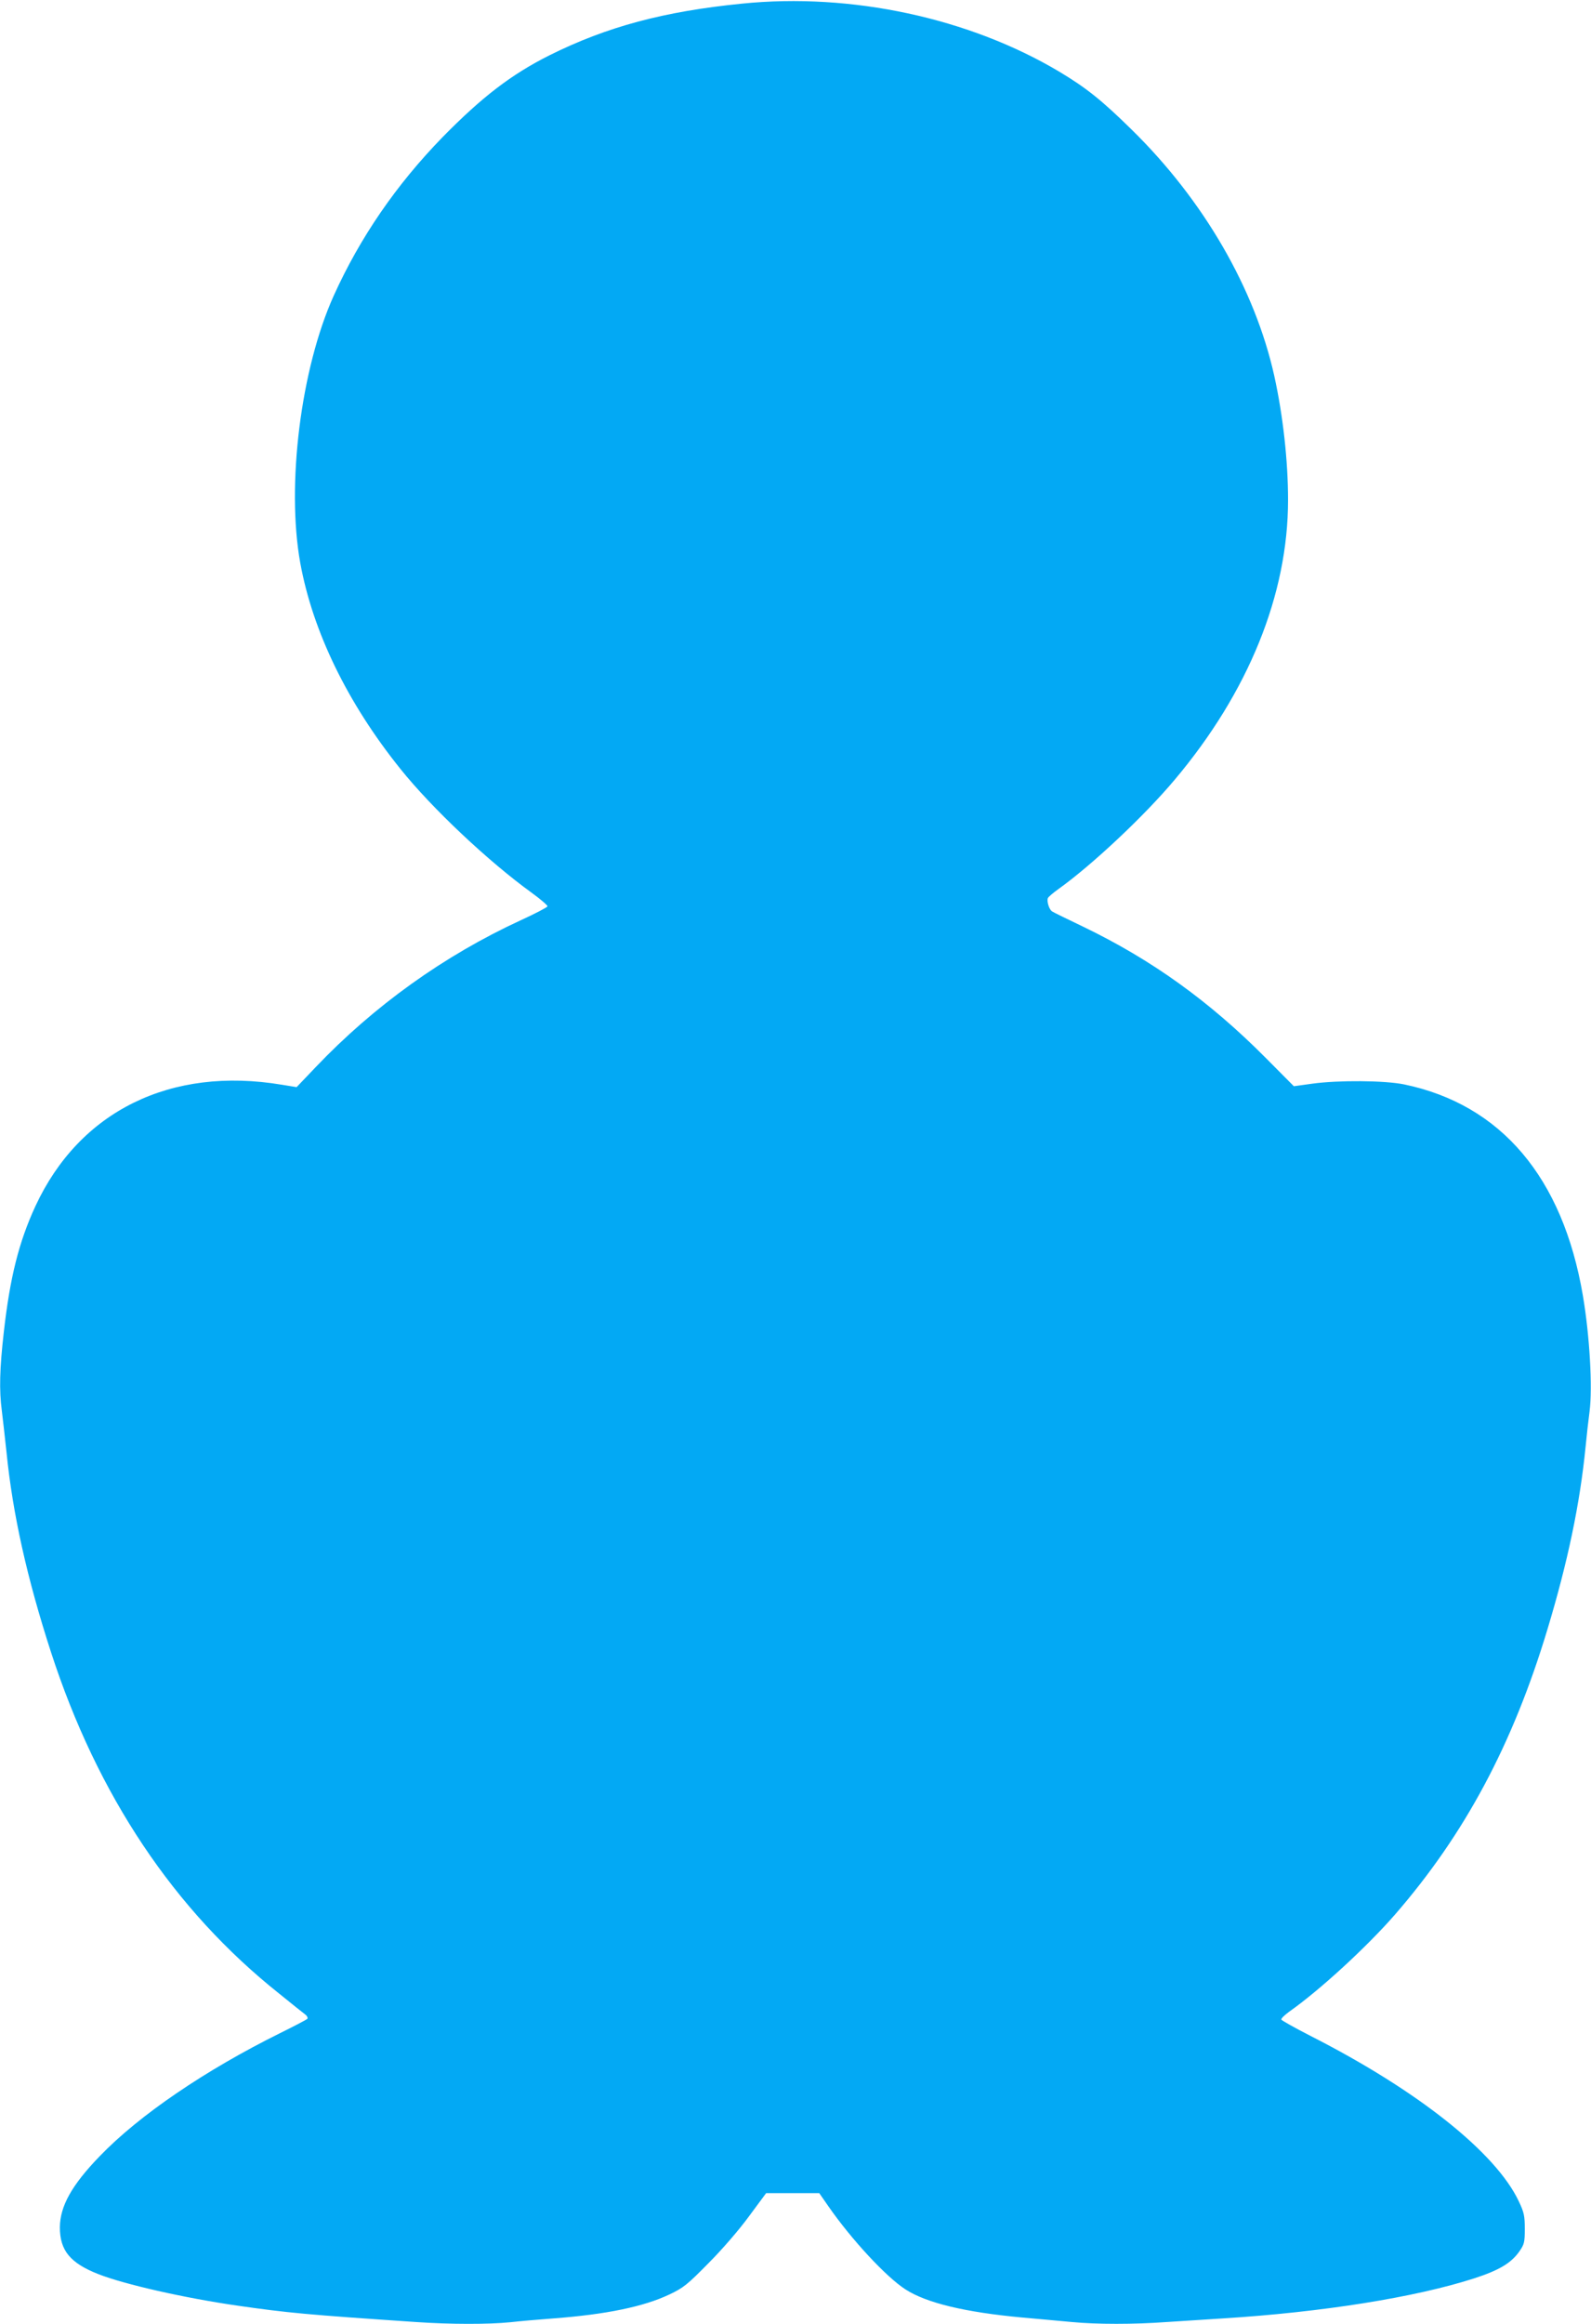
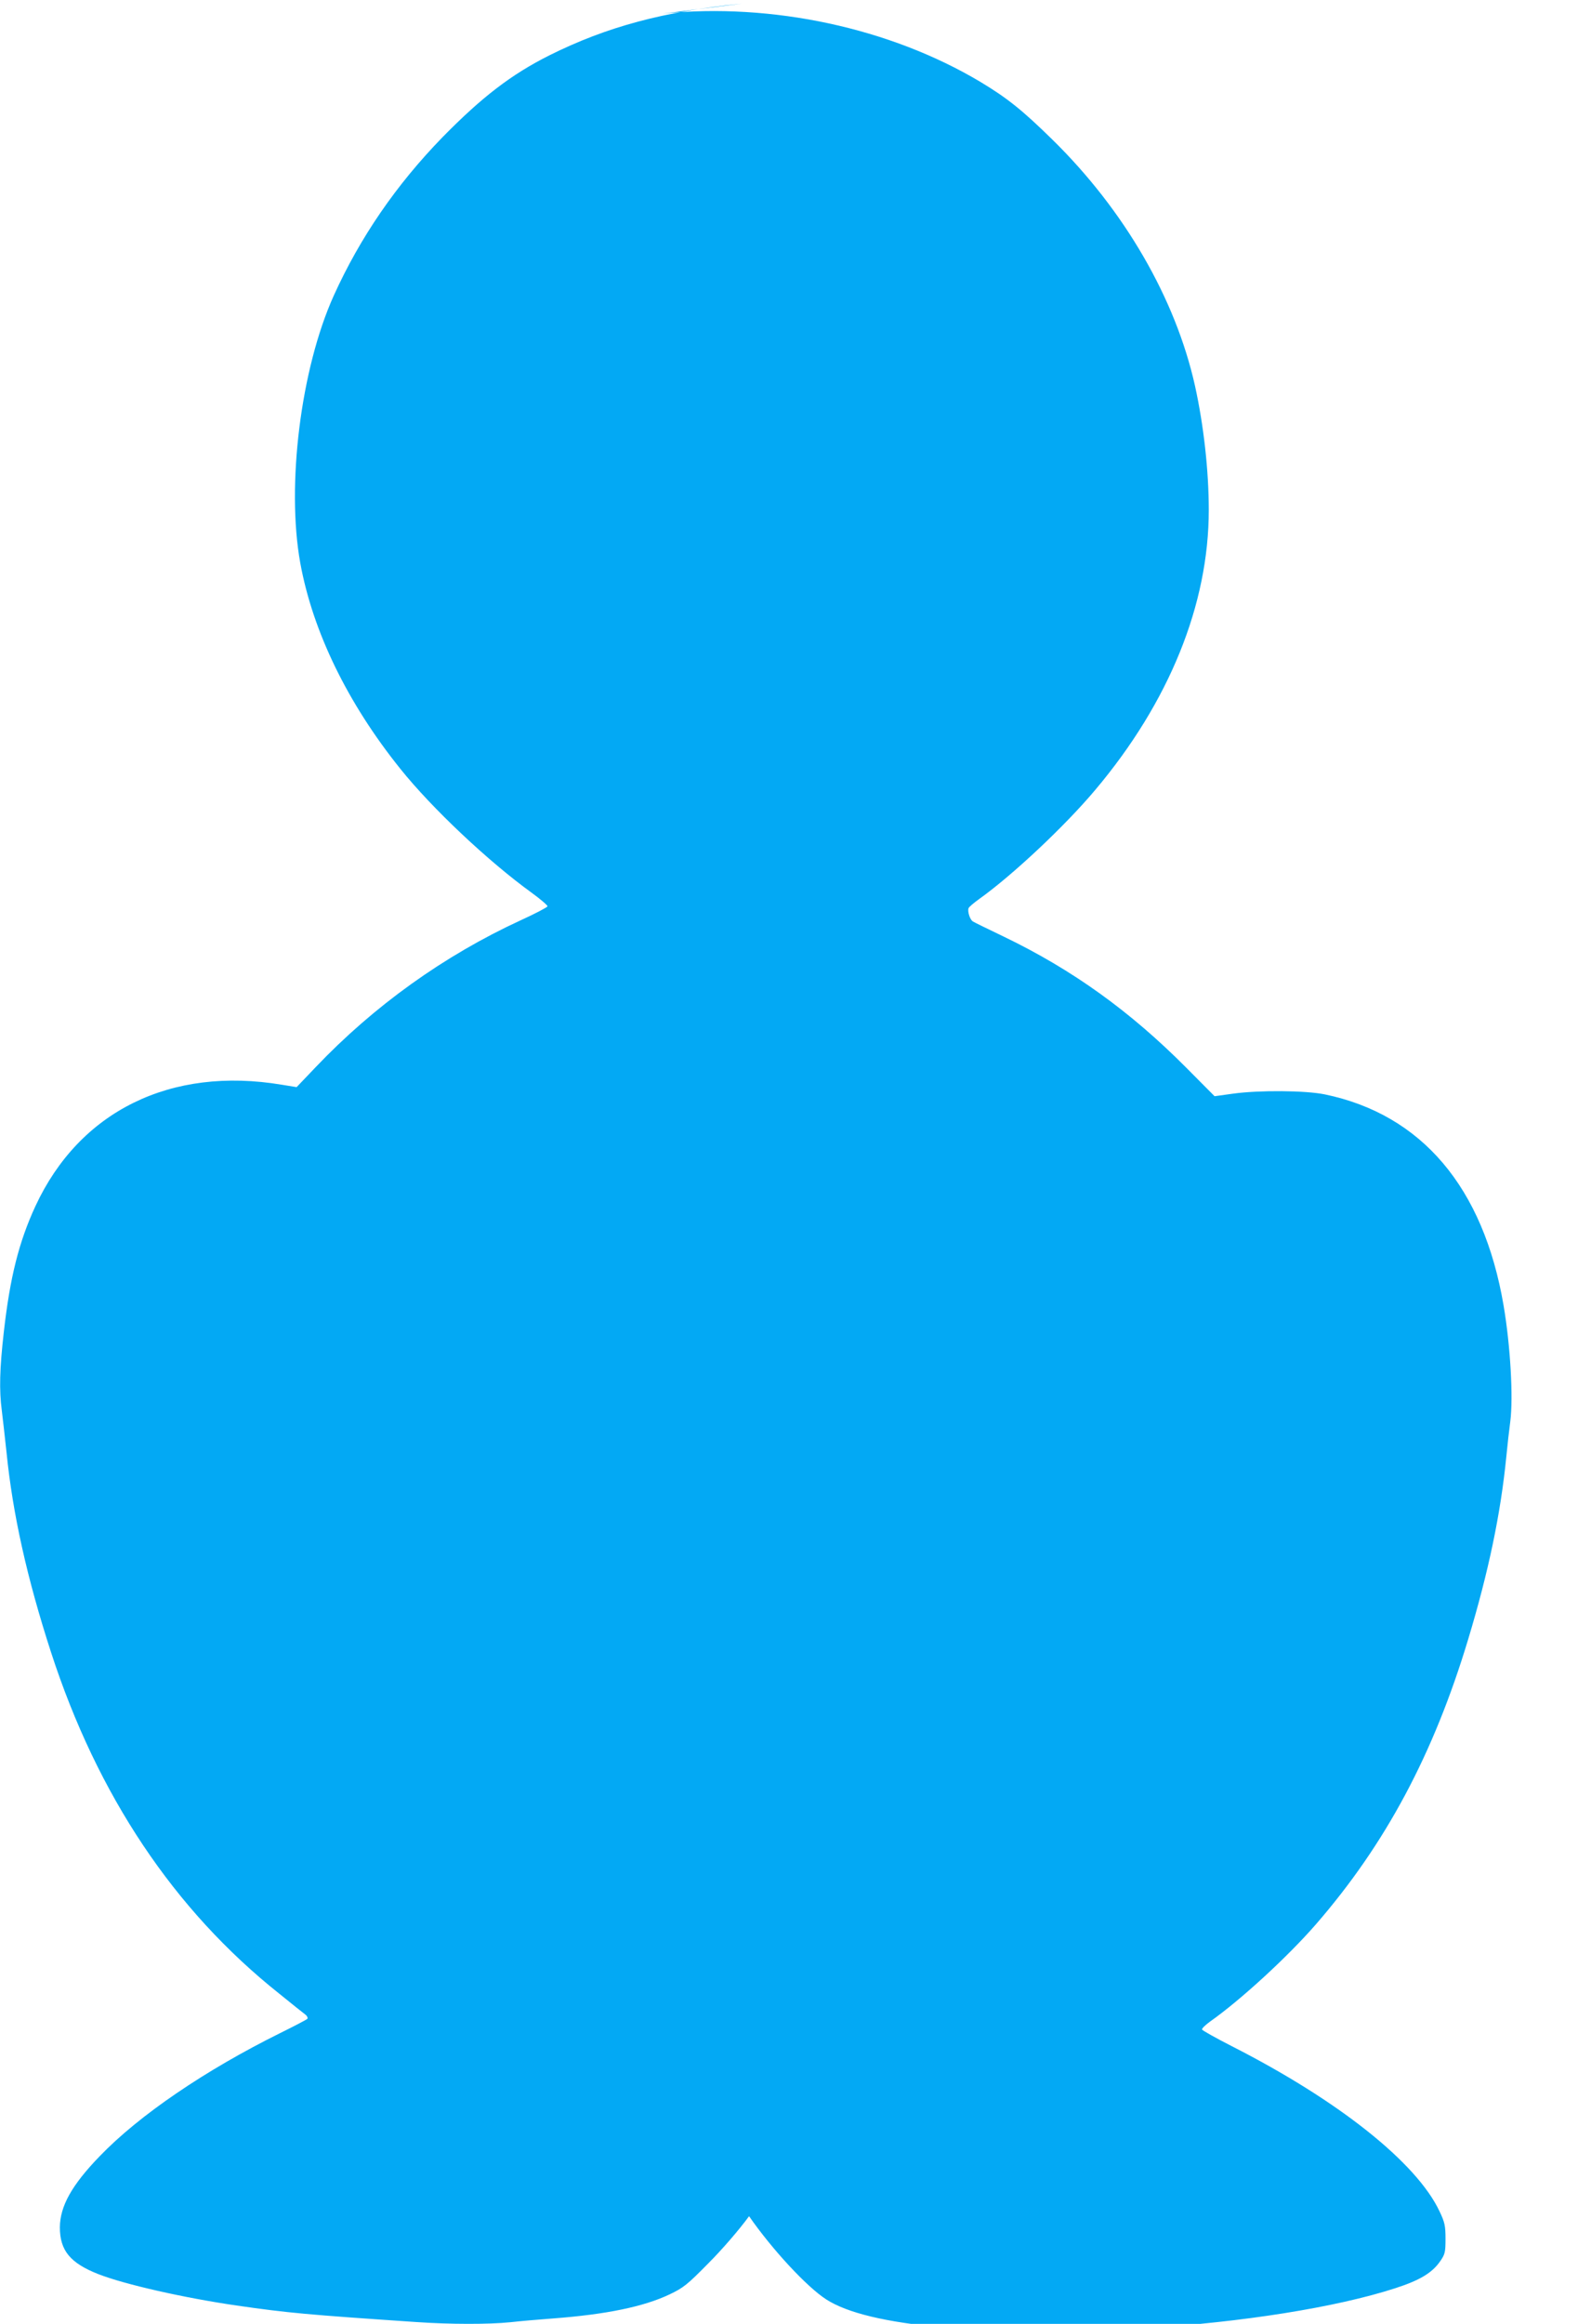
<svg xmlns="http://www.w3.org/2000/svg" version="1.0" width="877pt" height="1280pt" viewBox="0 0 877 1280" preserveAspectRatio="xMidYMid meet">
  <g transform="translate(0,1280) scale(0.1,-0.1)" fill="#03a9f4" stroke="none">
-     <path d="M4090 12780 c-431 -43 -745 -127 -1062 -285 -209 -105 -370 -228 -589 -451 -254 -261 -454 -551 -600 -874 -181 -402 -261 -1042 -184 -1470 69 -379 261 -773 552 -1135 174 -217 485 -510 726 -684 48 -35 86 -68 85 -73 -2 -6 -69 -41 -148 -77 -423 -195 -809 -472 -1130 -809 l-105 -110 -80 13 c-614 103 -1117 -145 -1360 -669 -91 -197 -140 -392 -174 -693 -23 -202 -26 -320 -11 -433 5 -41 17 -145 26 -230 34 -339 113 -693 245 -1100 256 -788 678 -1420 1258 -1881 69 -56 134 -108 145 -116 10 -8 14 -19 10 -23 -5 -5 -72 -40 -149 -78 -414 -205 -777 -452 -995 -678 -155 -160 -219 -276 -220 -392 0 -128 57 -197 212 -258 146 -57 473 -131 763 -173 284 -41 386 -50 990 -91 187 -13 399 -13 518 -1 51 6 157 15 237 21 292 22 499 65 640 132 76 36 98 53 215 172 76 76 170 185 224 259 l94 127 146 0 147 0 50 -72 c128 -184 318 -389 425 -458 116 -75 329 -126 644 -155 94 -8 217 -20 275 -25 134 -13 344 -13 519 0 75 5 215 14 311 20 547 34 1062 116 1387 221 136 44 203 84 248 148 27 39 30 50 30 124 0 72 -4 91 -33 152 -127 269 -558 611 -1146 910 -88 45 -161 86 -163 91 -2 6 18 25 44 44 169 119 428 357 583 535 384 442 649 937 840 1571 112 371 179 691 210 1004 6 63 16 151 22 195 17 132 1 417 -37 640 -111 650 -451 1051 -985 1162 -107 22 -362 24 -507 4 l-101 -14 -154 155 c-311 313 -630 542 -1008 724 -85 41 -162 78 -169 83 -17 8 -32 56 -25 74 3 7 30 30 61 52 184 132 471 401 638 600 407 483 625 1021 625 1541 0 216 -28 467 -76 684 -107 480 -389 967 -786 1356 -165 162 -249 229 -397 318 -498 297 -1148 437 -1751 376z" />
+     <path d="M4090 12780 c-431 -43 -745 -127 -1062 -285 -209 -105 -370 -228 -589 -451 -254 -261 -454 -551 -600 -874 -181 -402 -261 -1042 -184 -1470 69 -379 261 -773 552 -1135 174 -217 485 -510 726 -684 48 -35 86 -68 85 -73 -2 -6 -69 -41 -148 -77 -423 -195 -809 -472 -1130 -809 l-105 -110 -80 13 c-614 103 -1117 -145 -1360 -669 -91 -197 -140 -392 -174 -693 -23 -202 -26 -320 -11 -433 5 -41 17 -145 26 -230 34 -339 113 -693 245 -1100 256 -788 678 -1420 1258 -1881 69 -56 134 -108 145 -116 10 -8 14 -19 10 -23 -5 -5 -72 -40 -149 -78 -414 -205 -777 -452 -995 -678 -155 -160 -219 -276 -220 -392 0 -128 57 -197 212 -258 146 -57 473 -131 763 -173 284 -41 386 -50 990 -91 187 -13 399 -13 518 -1 51 6 157 15 237 21 292 22 499 65 640 132 76 36 98 53 215 172 76 76 170 185 224 259 c128 -184 318 -389 425 -458 116 -75 329 -126 644 -155 94 -8 217 -20 275 -25 134 -13 344 -13 519 0 75 5 215 14 311 20 547 34 1062 116 1387 221 136 44 203 84 248 148 27 39 30 50 30 124 0 72 -4 91 -33 152 -127 269 -558 611 -1146 910 -88 45 -161 86 -163 91 -2 6 18 25 44 44 169 119 428 357 583 535 384 442 649 937 840 1571 112 371 179 691 210 1004 6 63 16 151 22 195 17 132 1 417 -37 640 -111 650 -451 1051 -985 1162 -107 22 -362 24 -507 4 l-101 -14 -154 155 c-311 313 -630 542 -1008 724 -85 41 -162 78 -169 83 -17 8 -32 56 -25 74 3 7 30 30 61 52 184 132 471 401 638 600 407 483 625 1021 625 1541 0 216 -28 467 -76 684 -107 480 -389 967 -786 1356 -165 162 -249 229 -397 318 -498 297 -1148 437 -1751 376z" />
  </g>
</svg>